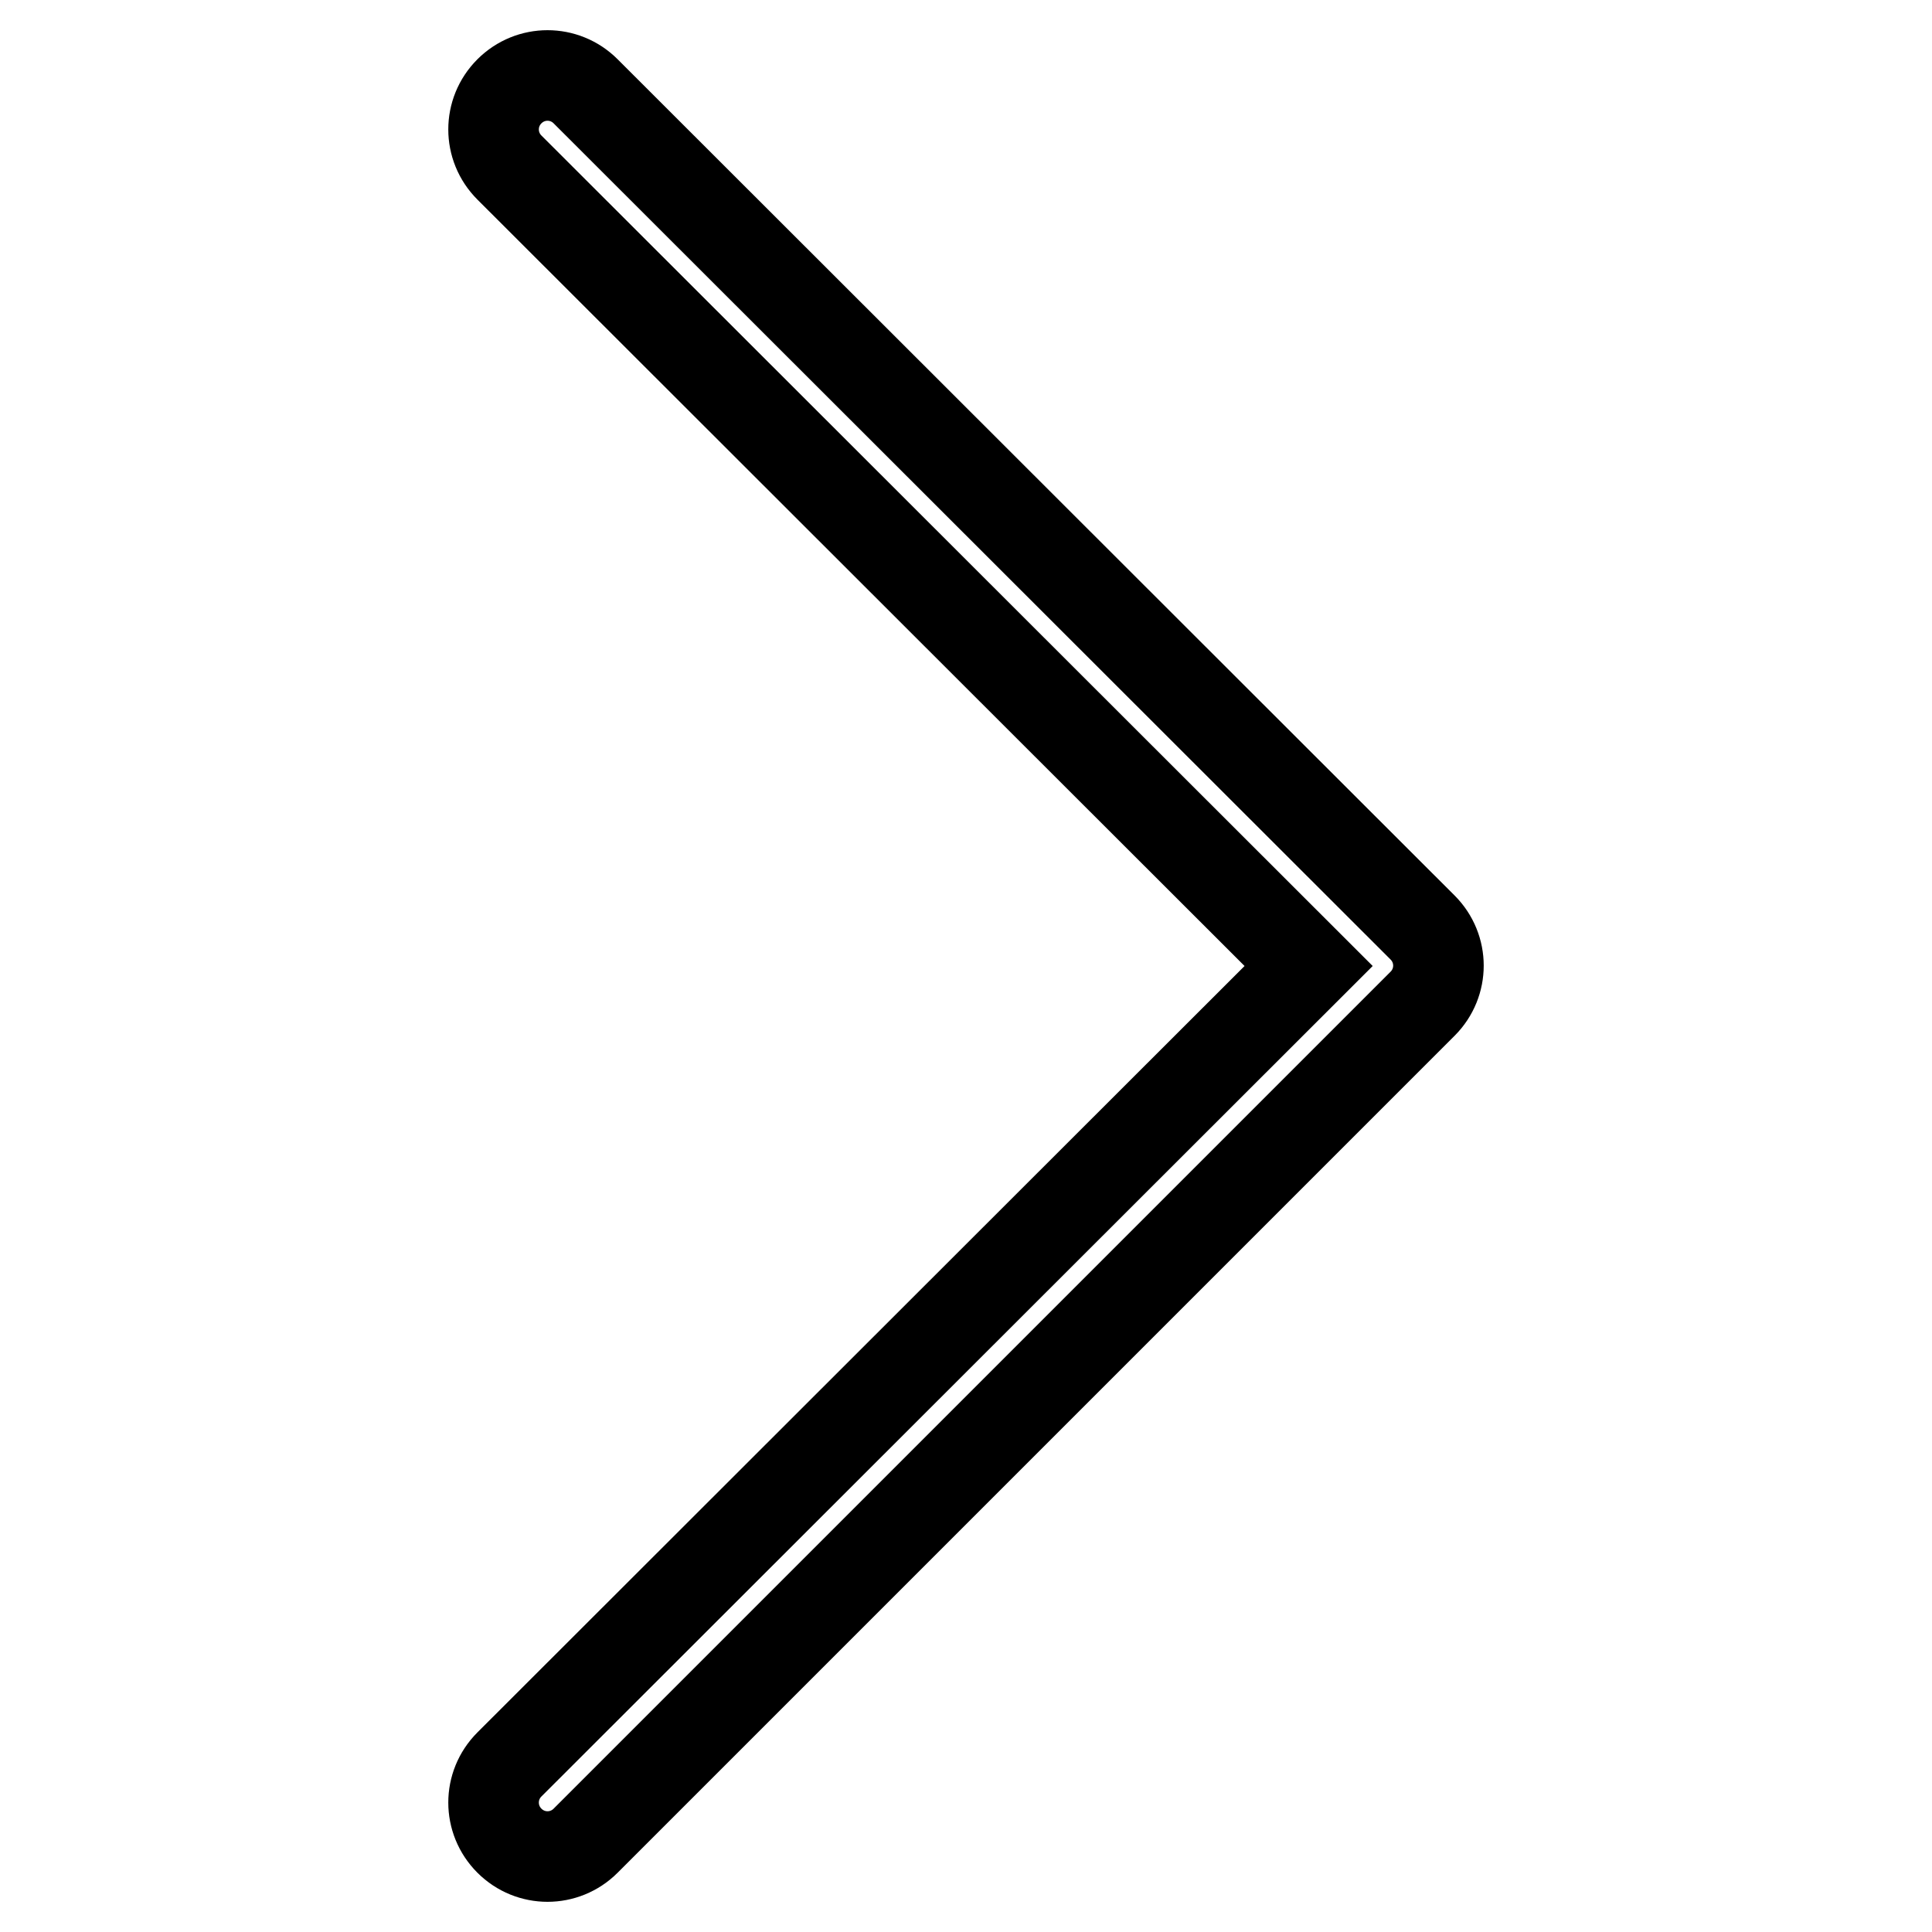
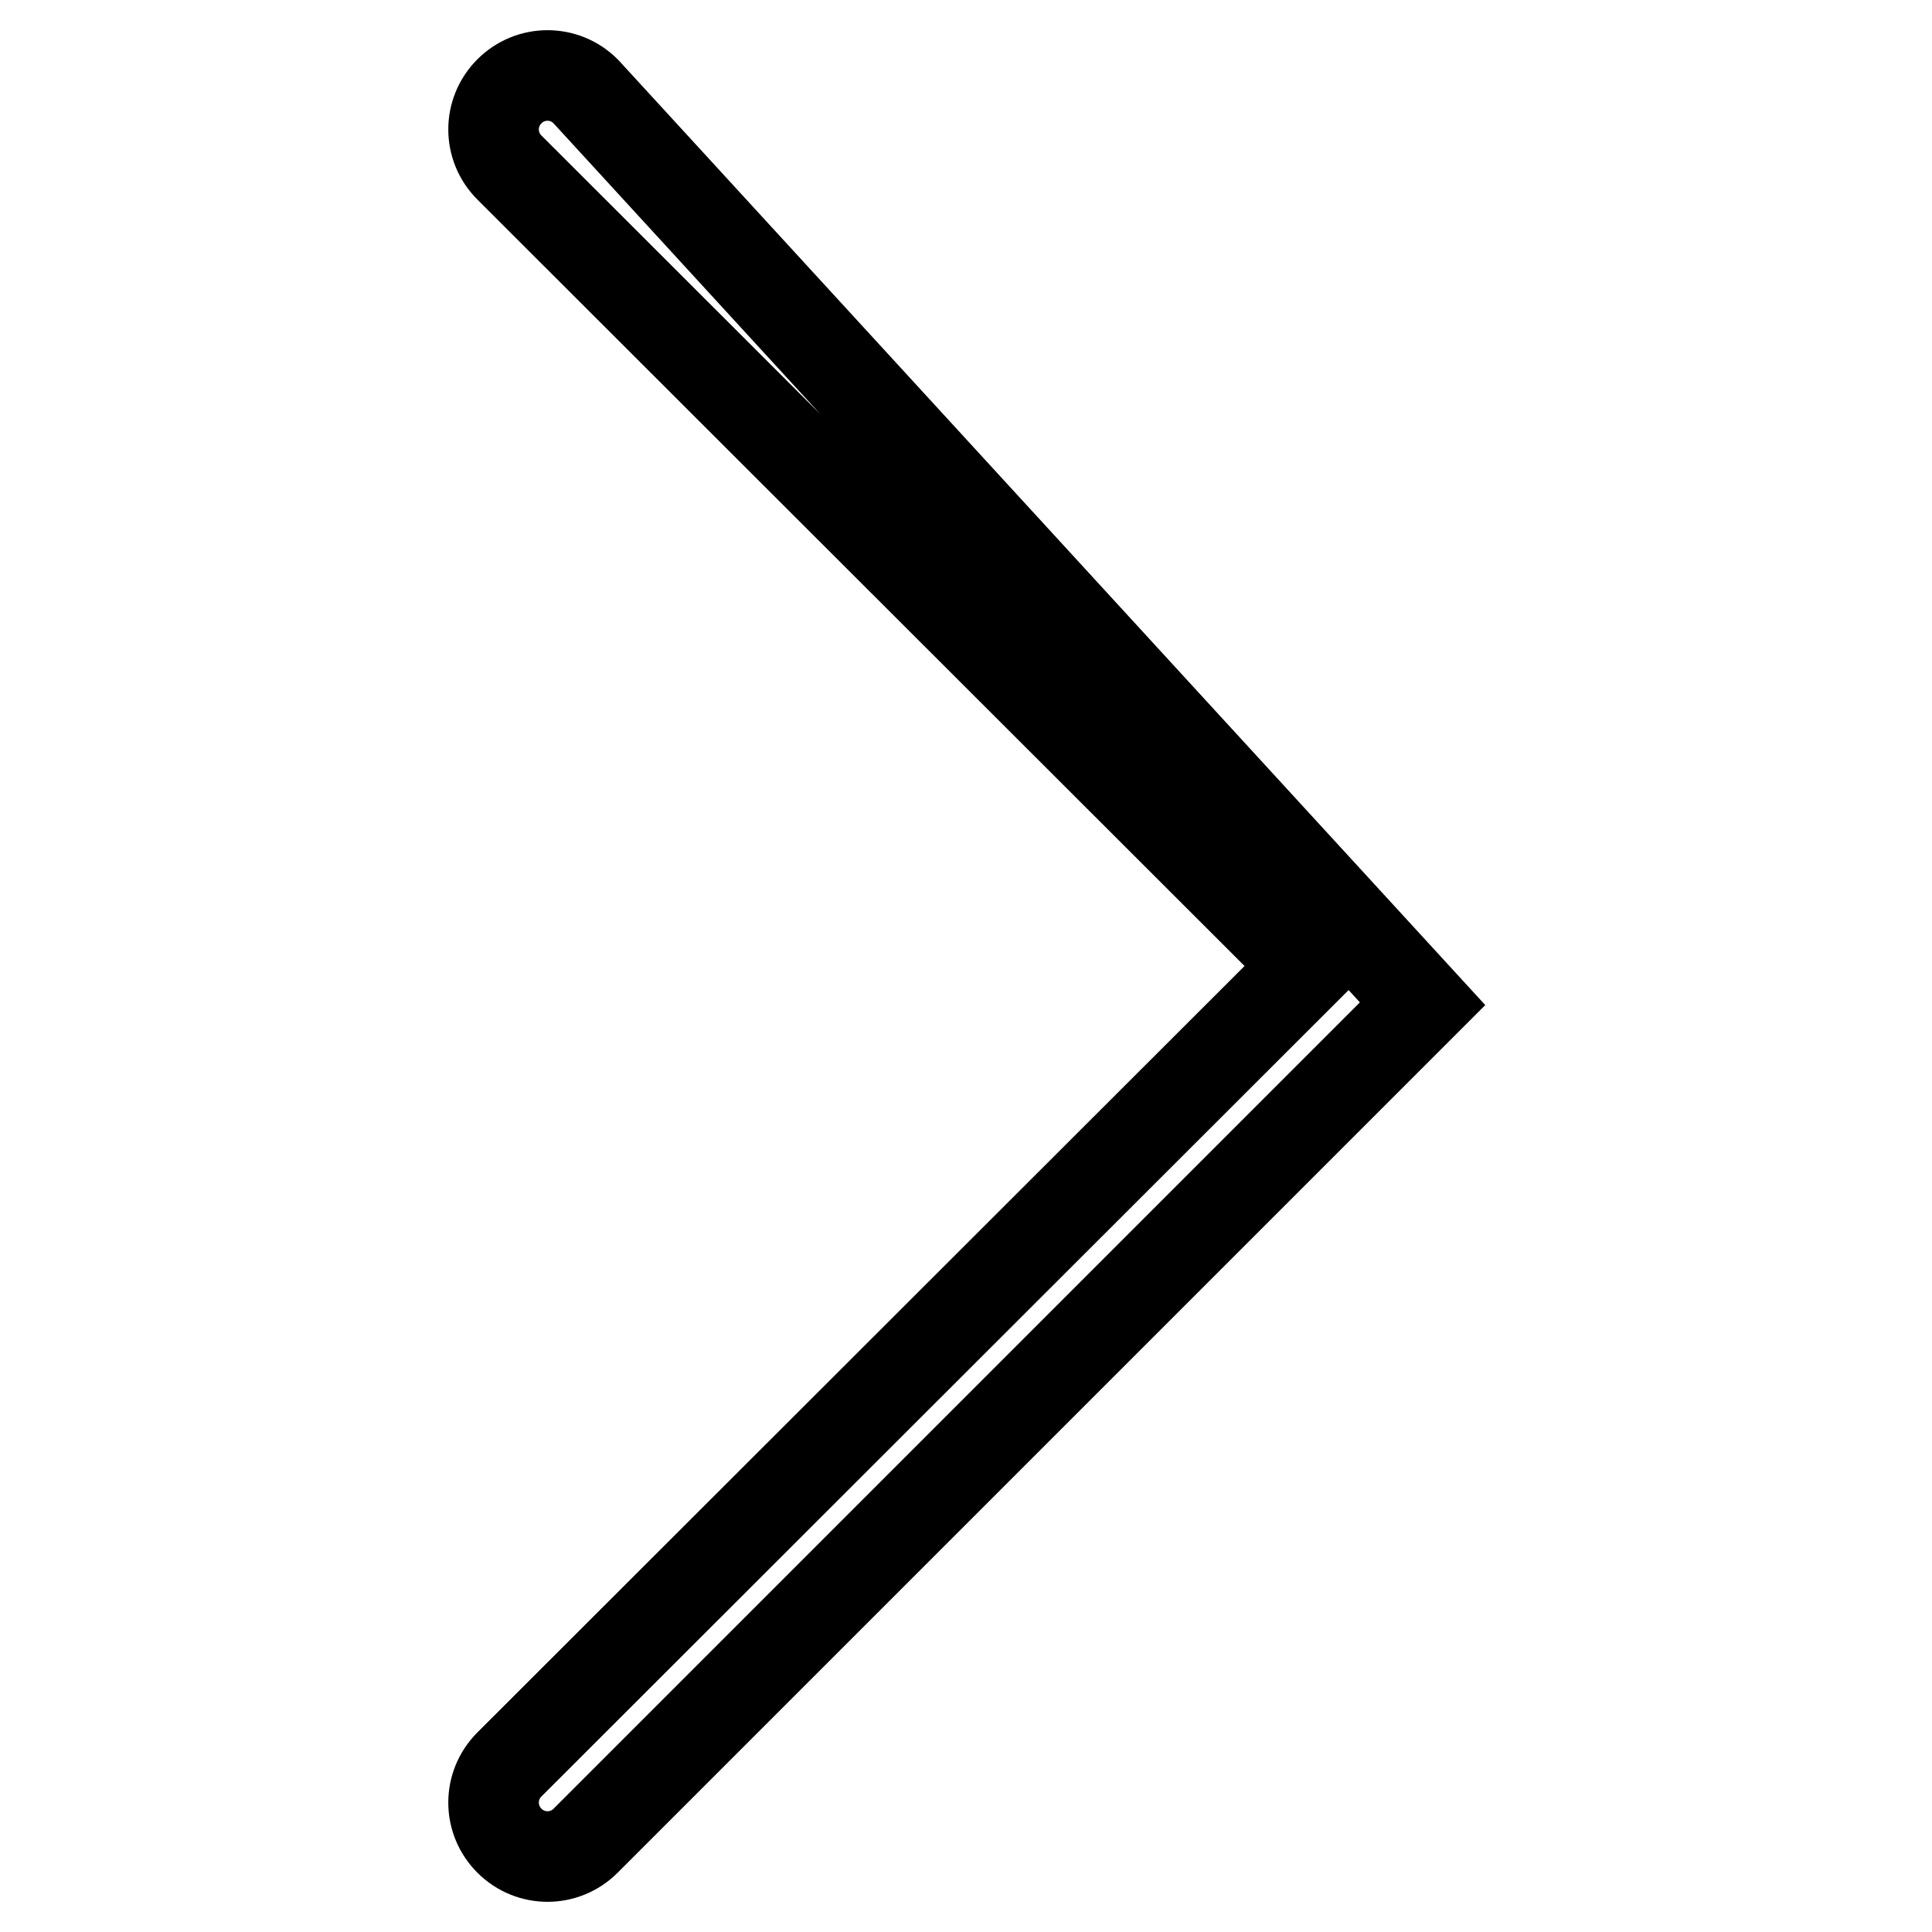
<svg xmlns="http://www.w3.org/2000/svg" version="1.1" x="0px" y="0px" viewBox="0 0 256 256" enable-background="new 0 0 256 256" xml:space="preserve">
  <g>
    <g>
-       <path stroke-width="12" fill-opacity="0" stroke="#000000" d="M67.5,22.2L173.4,128L67.5,233.8c-2.8,2.8-2.8,7.3,0,10.1c2.8,2.8,7.3,2.8,10.1,0L188.5,133c2.8-2.8,2.8-7.3,0-10.1L77.6,12.1c-2.8-2.8-7.3-2.8-10.1,0C64.7,14.9,64.7,19.4,67.5,22.2z" />
+       <path stroke-width="12" fill-opacity="0" stroke="#000000" d="M67.5,22.2L173.4,128L67.5,233.8c-2.8,2.8-2.8,7.3,0,10.1c2.8,2.8,7.3,2.8,10.1,0L188.5,133L77.6,12.1c-2.8-2.8-7.3-2.8-10.1,0C64.7,14.9,64.7,19.4,67.5,22.2z" />
    </g>
  </g>
</svg>